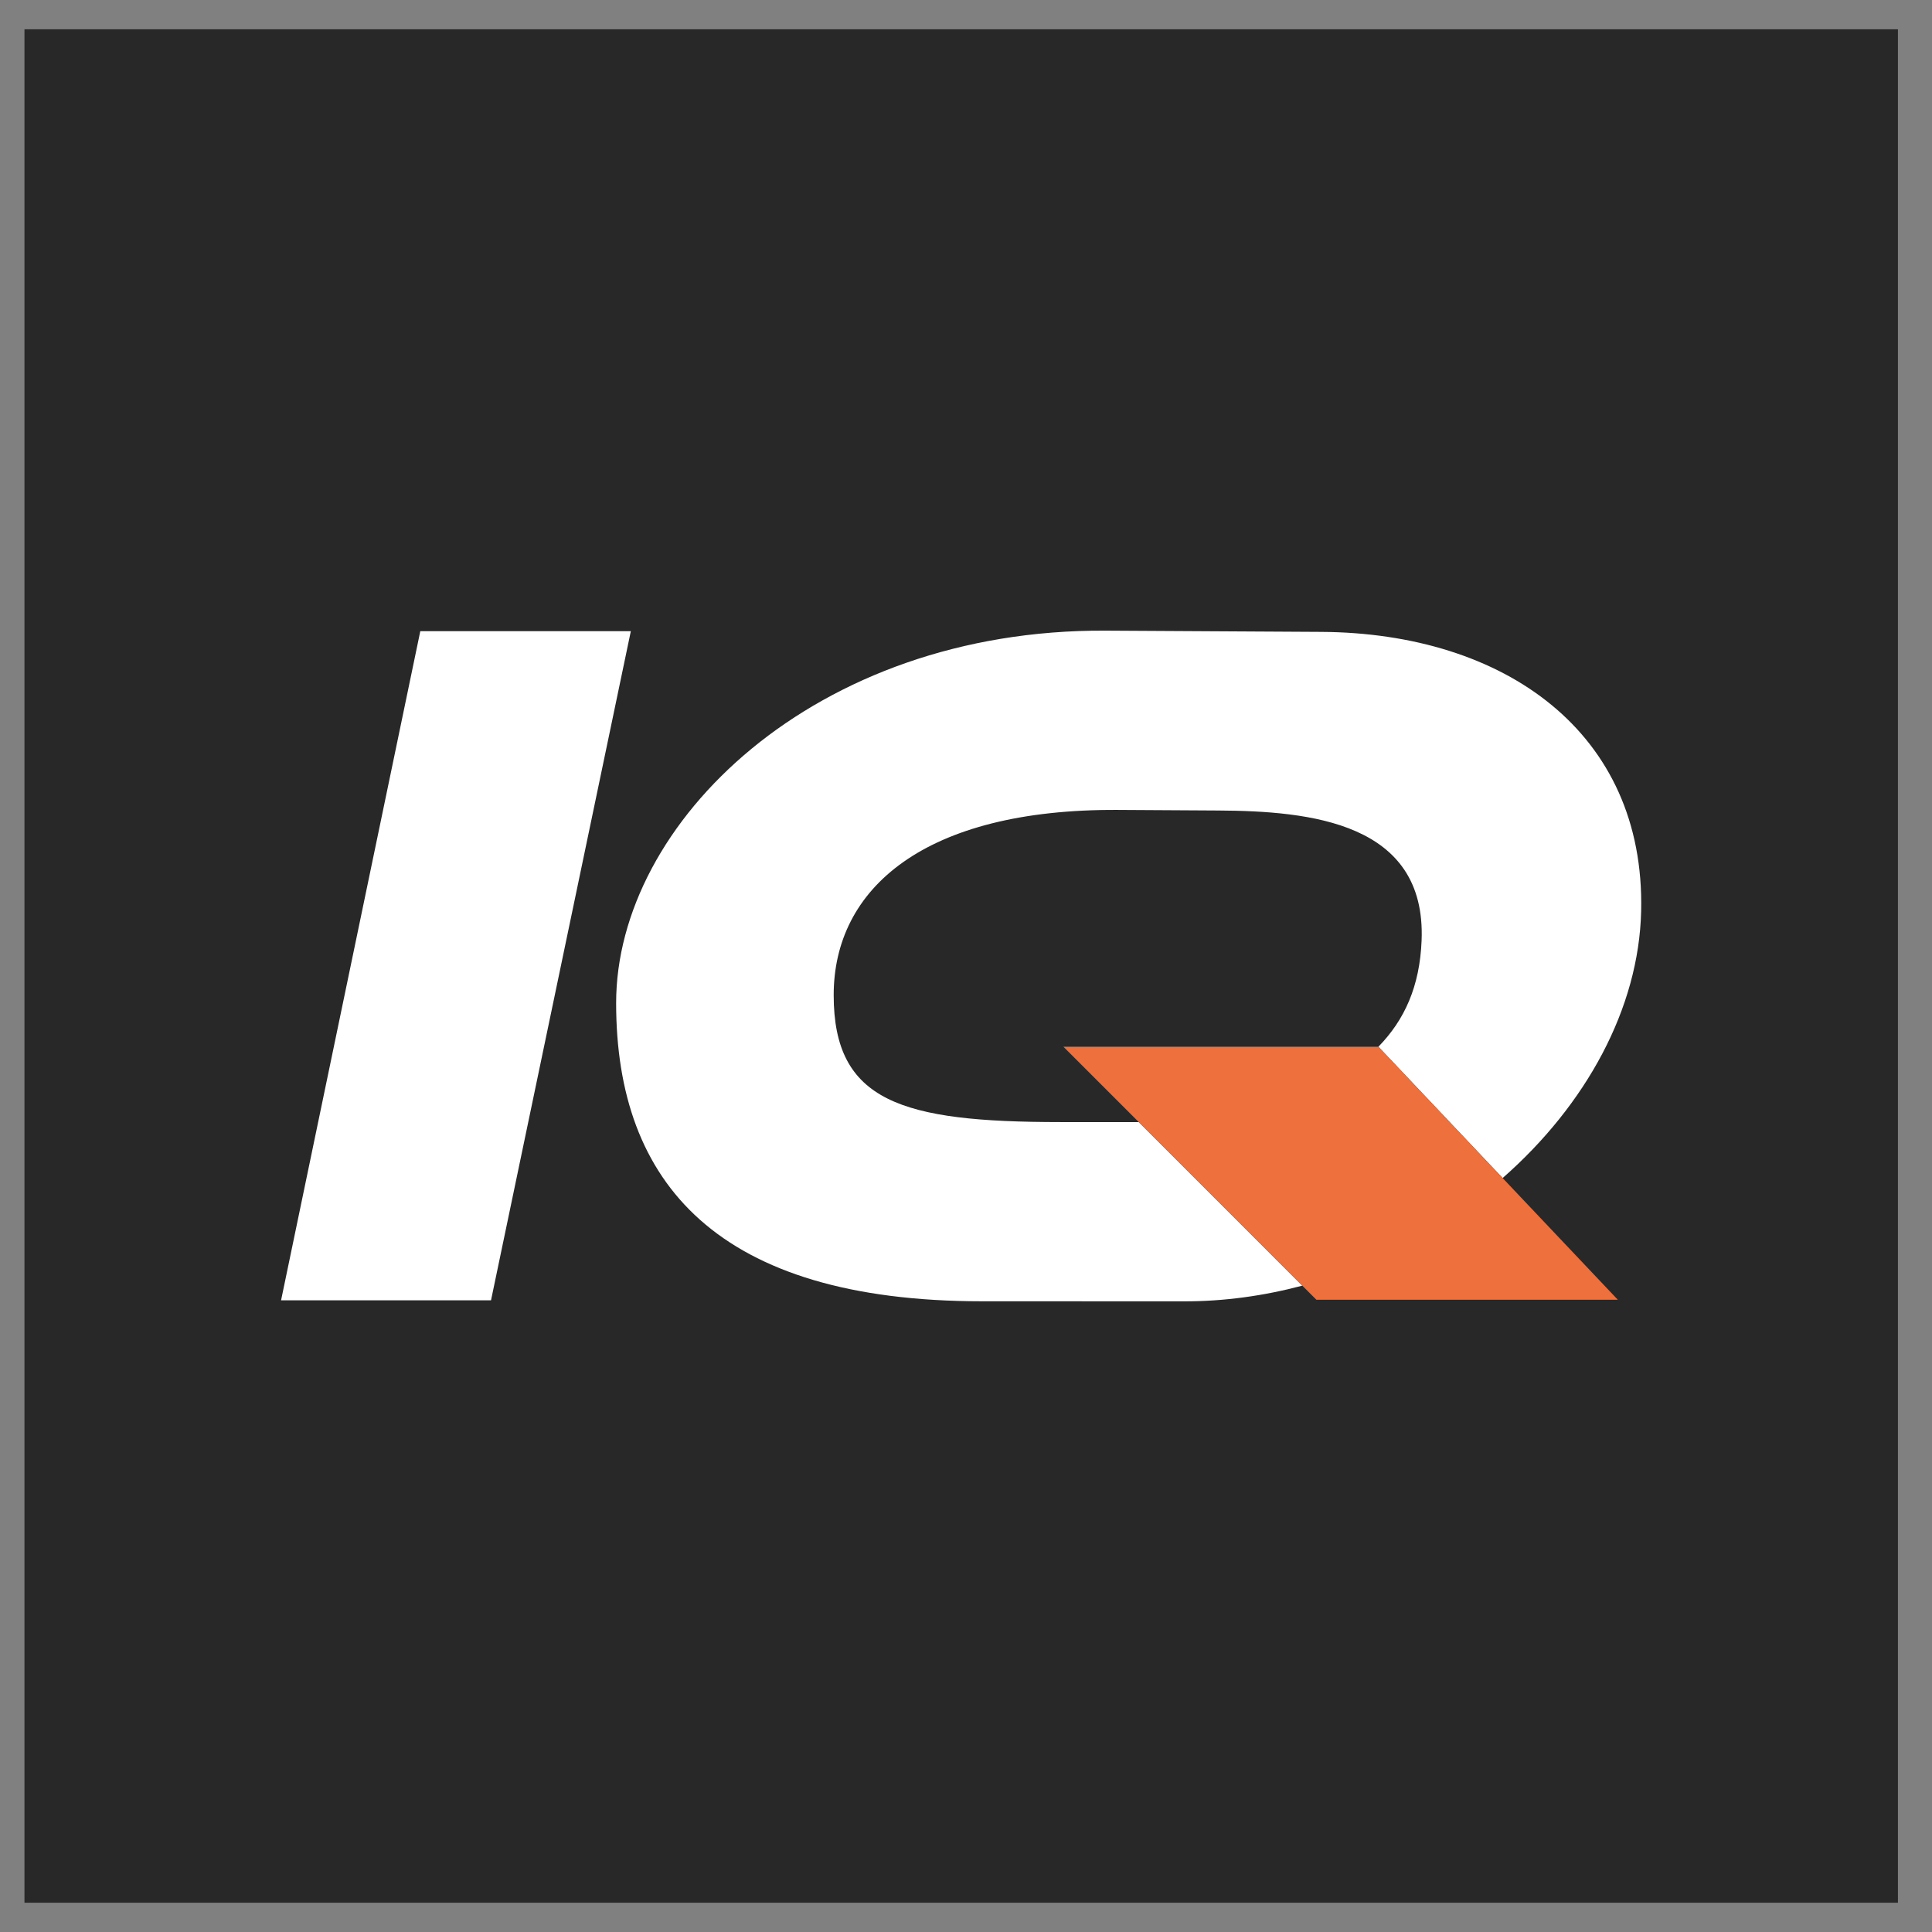
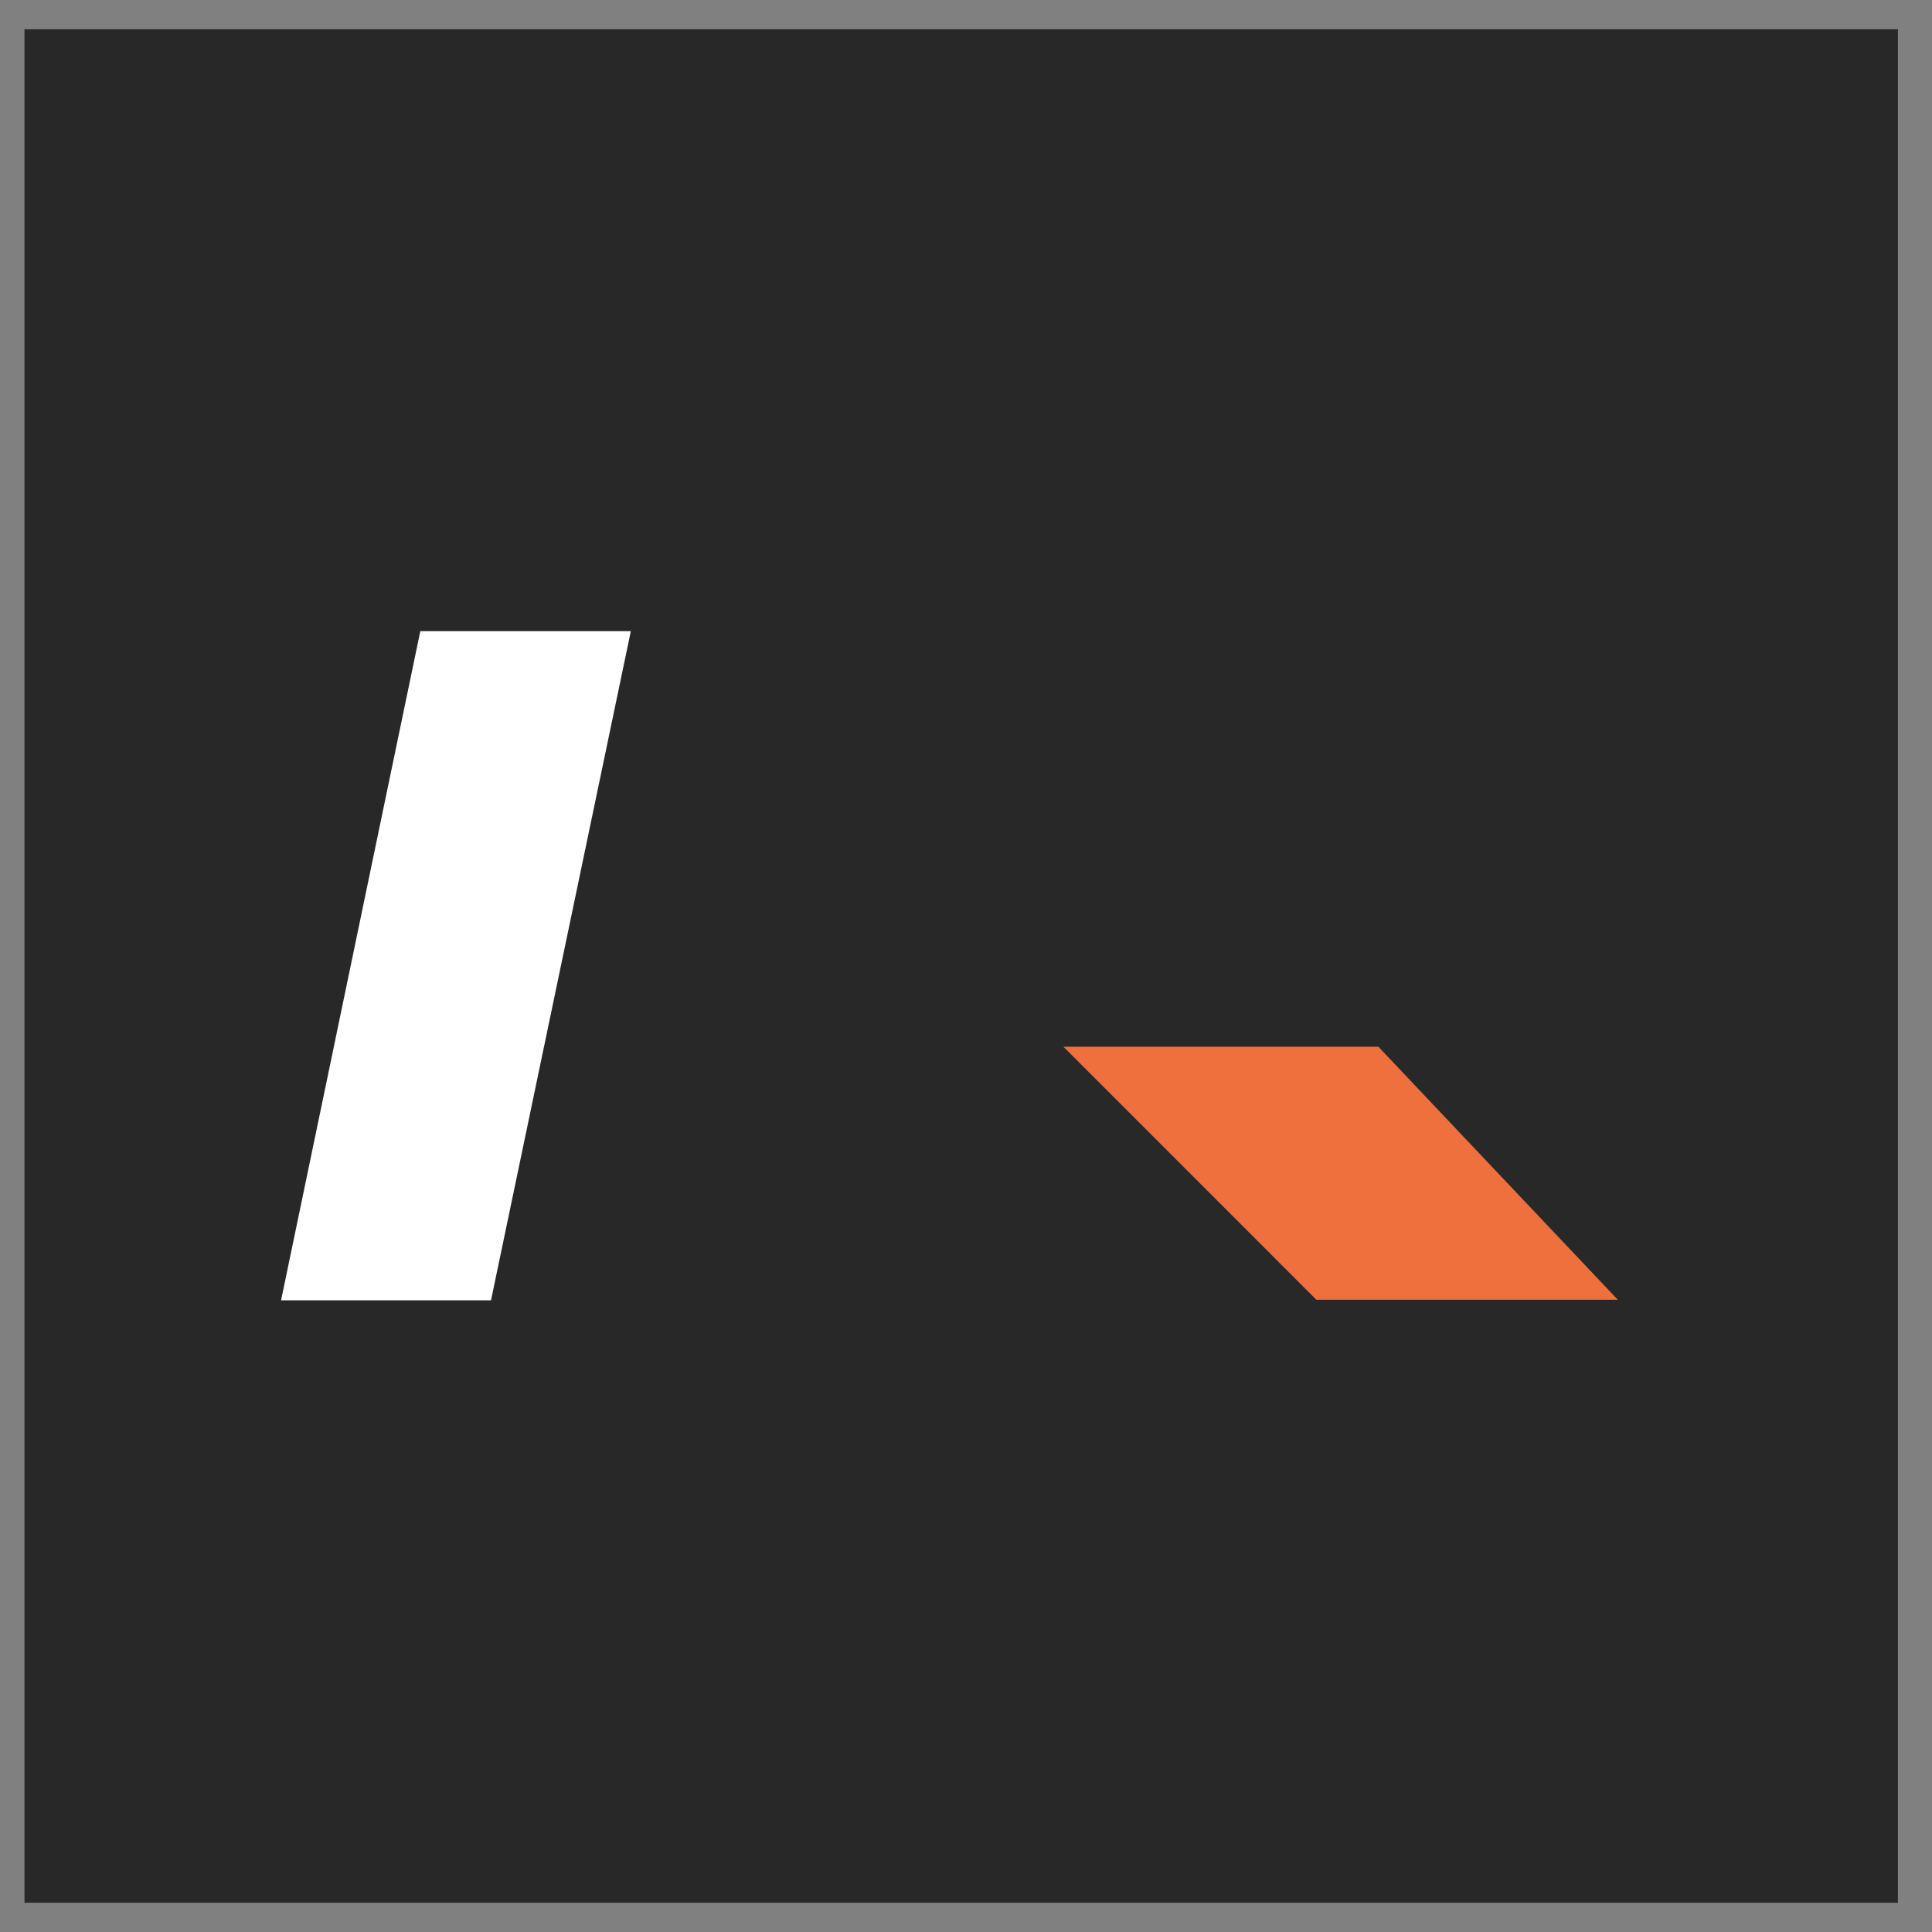
<svg xmlns="http://www.w3.org/2000/svg" width="33" height="33" viewBox="0 0 33 33" fill="none">
  <rect x="0" y="0" width="33" height="33" fill="#808080" stroke="none" />
  <rect width="32" height="32" transform="translate(0.418 0.5)" fill="#282828" />
-   <path d="M7.179 10.781H10.775L8.387 22.21H4.801L7.179 10.781Z" fill="white" />
-   <path fill-rule="evenodd" clip-rule="evenodd" d="M22.566 10.793L18.886 10.772C13.914 10.743 10.524 14.053 10.524 17.133C10.524 20.213 12.26 22.225 16.773 22.227L20.223 22.228C20.914 22.229 21.593 22.133 22.244 21.96L19.451 19.166H18.113C15.401 19.165 14.24 18.819 14.24 16.997C14.24 15.175 15.789 13.815 19.096 13.834L20.809 13.844C22.375 13.853 24.363 14.045 24.282 16.064C24.251 16.851 23.989 17.423 23.544 17.879L25.666 20.122C27.088 18.874 27.994 17.228 28.032 15.562C28.102 12.513 25.701 10.811 22.566 10.793Z" fill="white" />
+   <path d="M7.179 10.781H10.775L8.387 22.21H4.801L7.179 10.781" fill="white" />
  <path d="M27.634 22.201L25.666 20.122L23.544 17.879H18.164L19.451 19.166L22.244 21.96L22.485 22.201H27.634Z" fill="#EE703C" />
</svg>